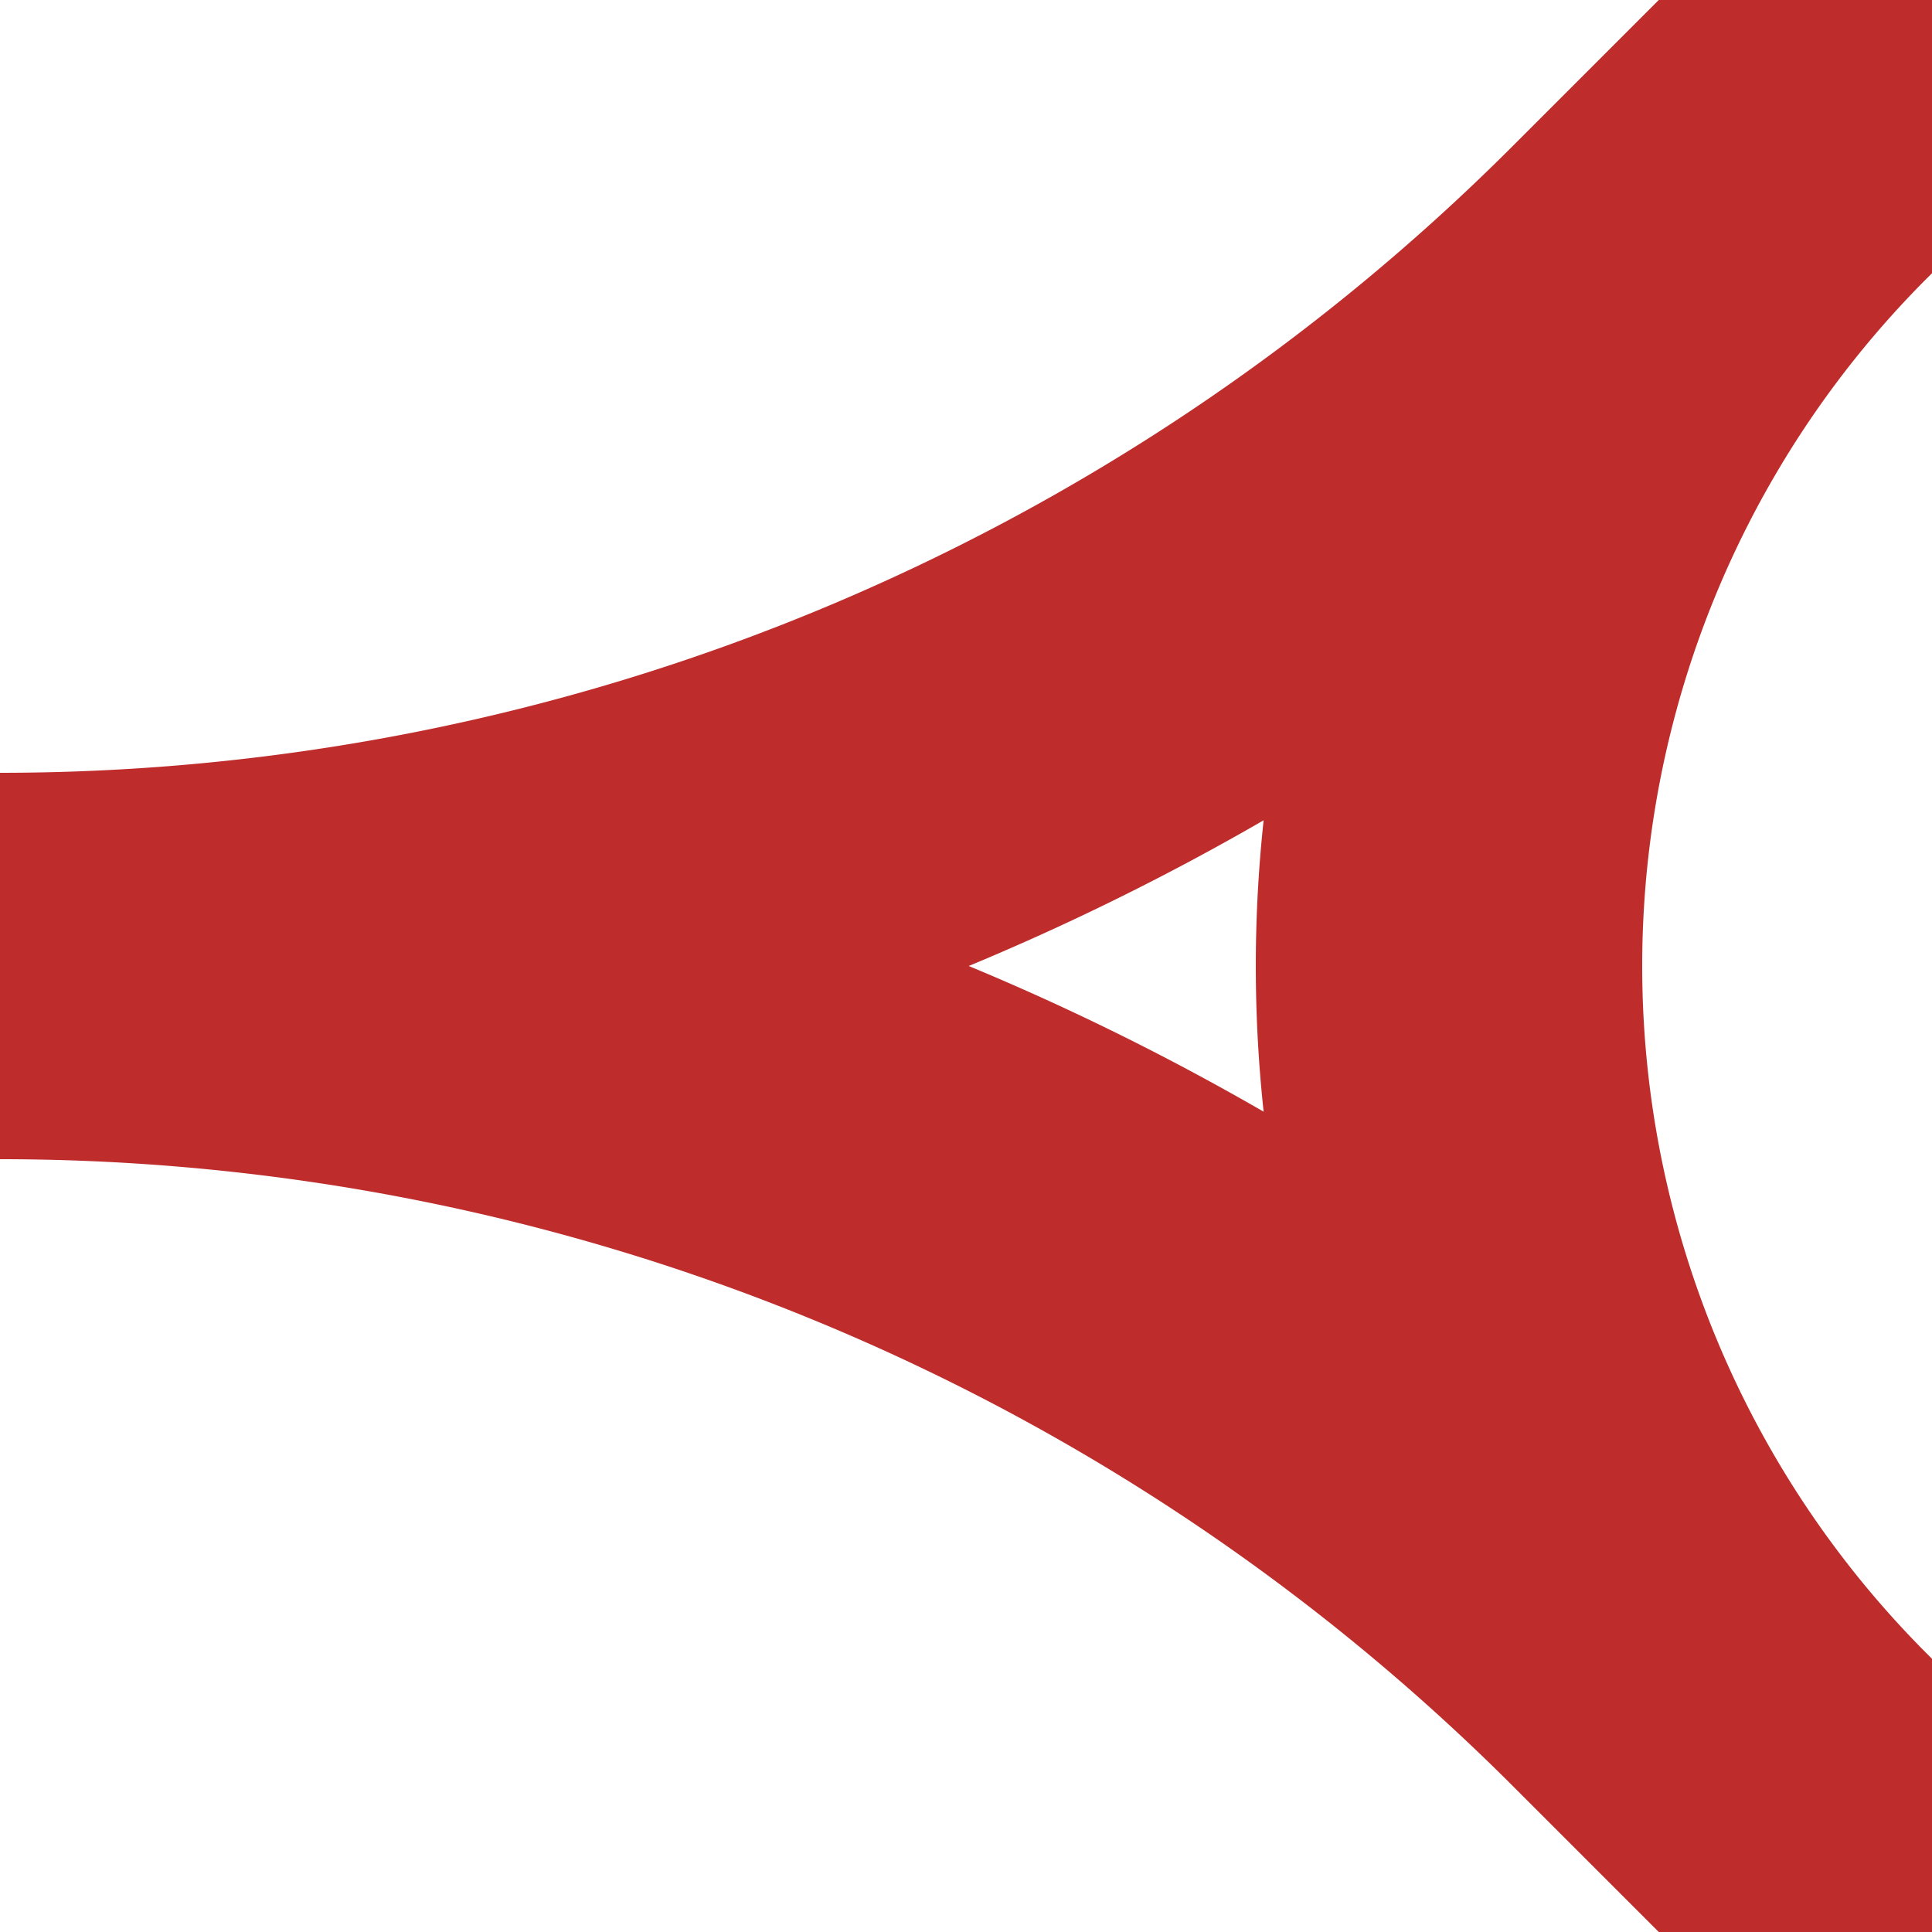
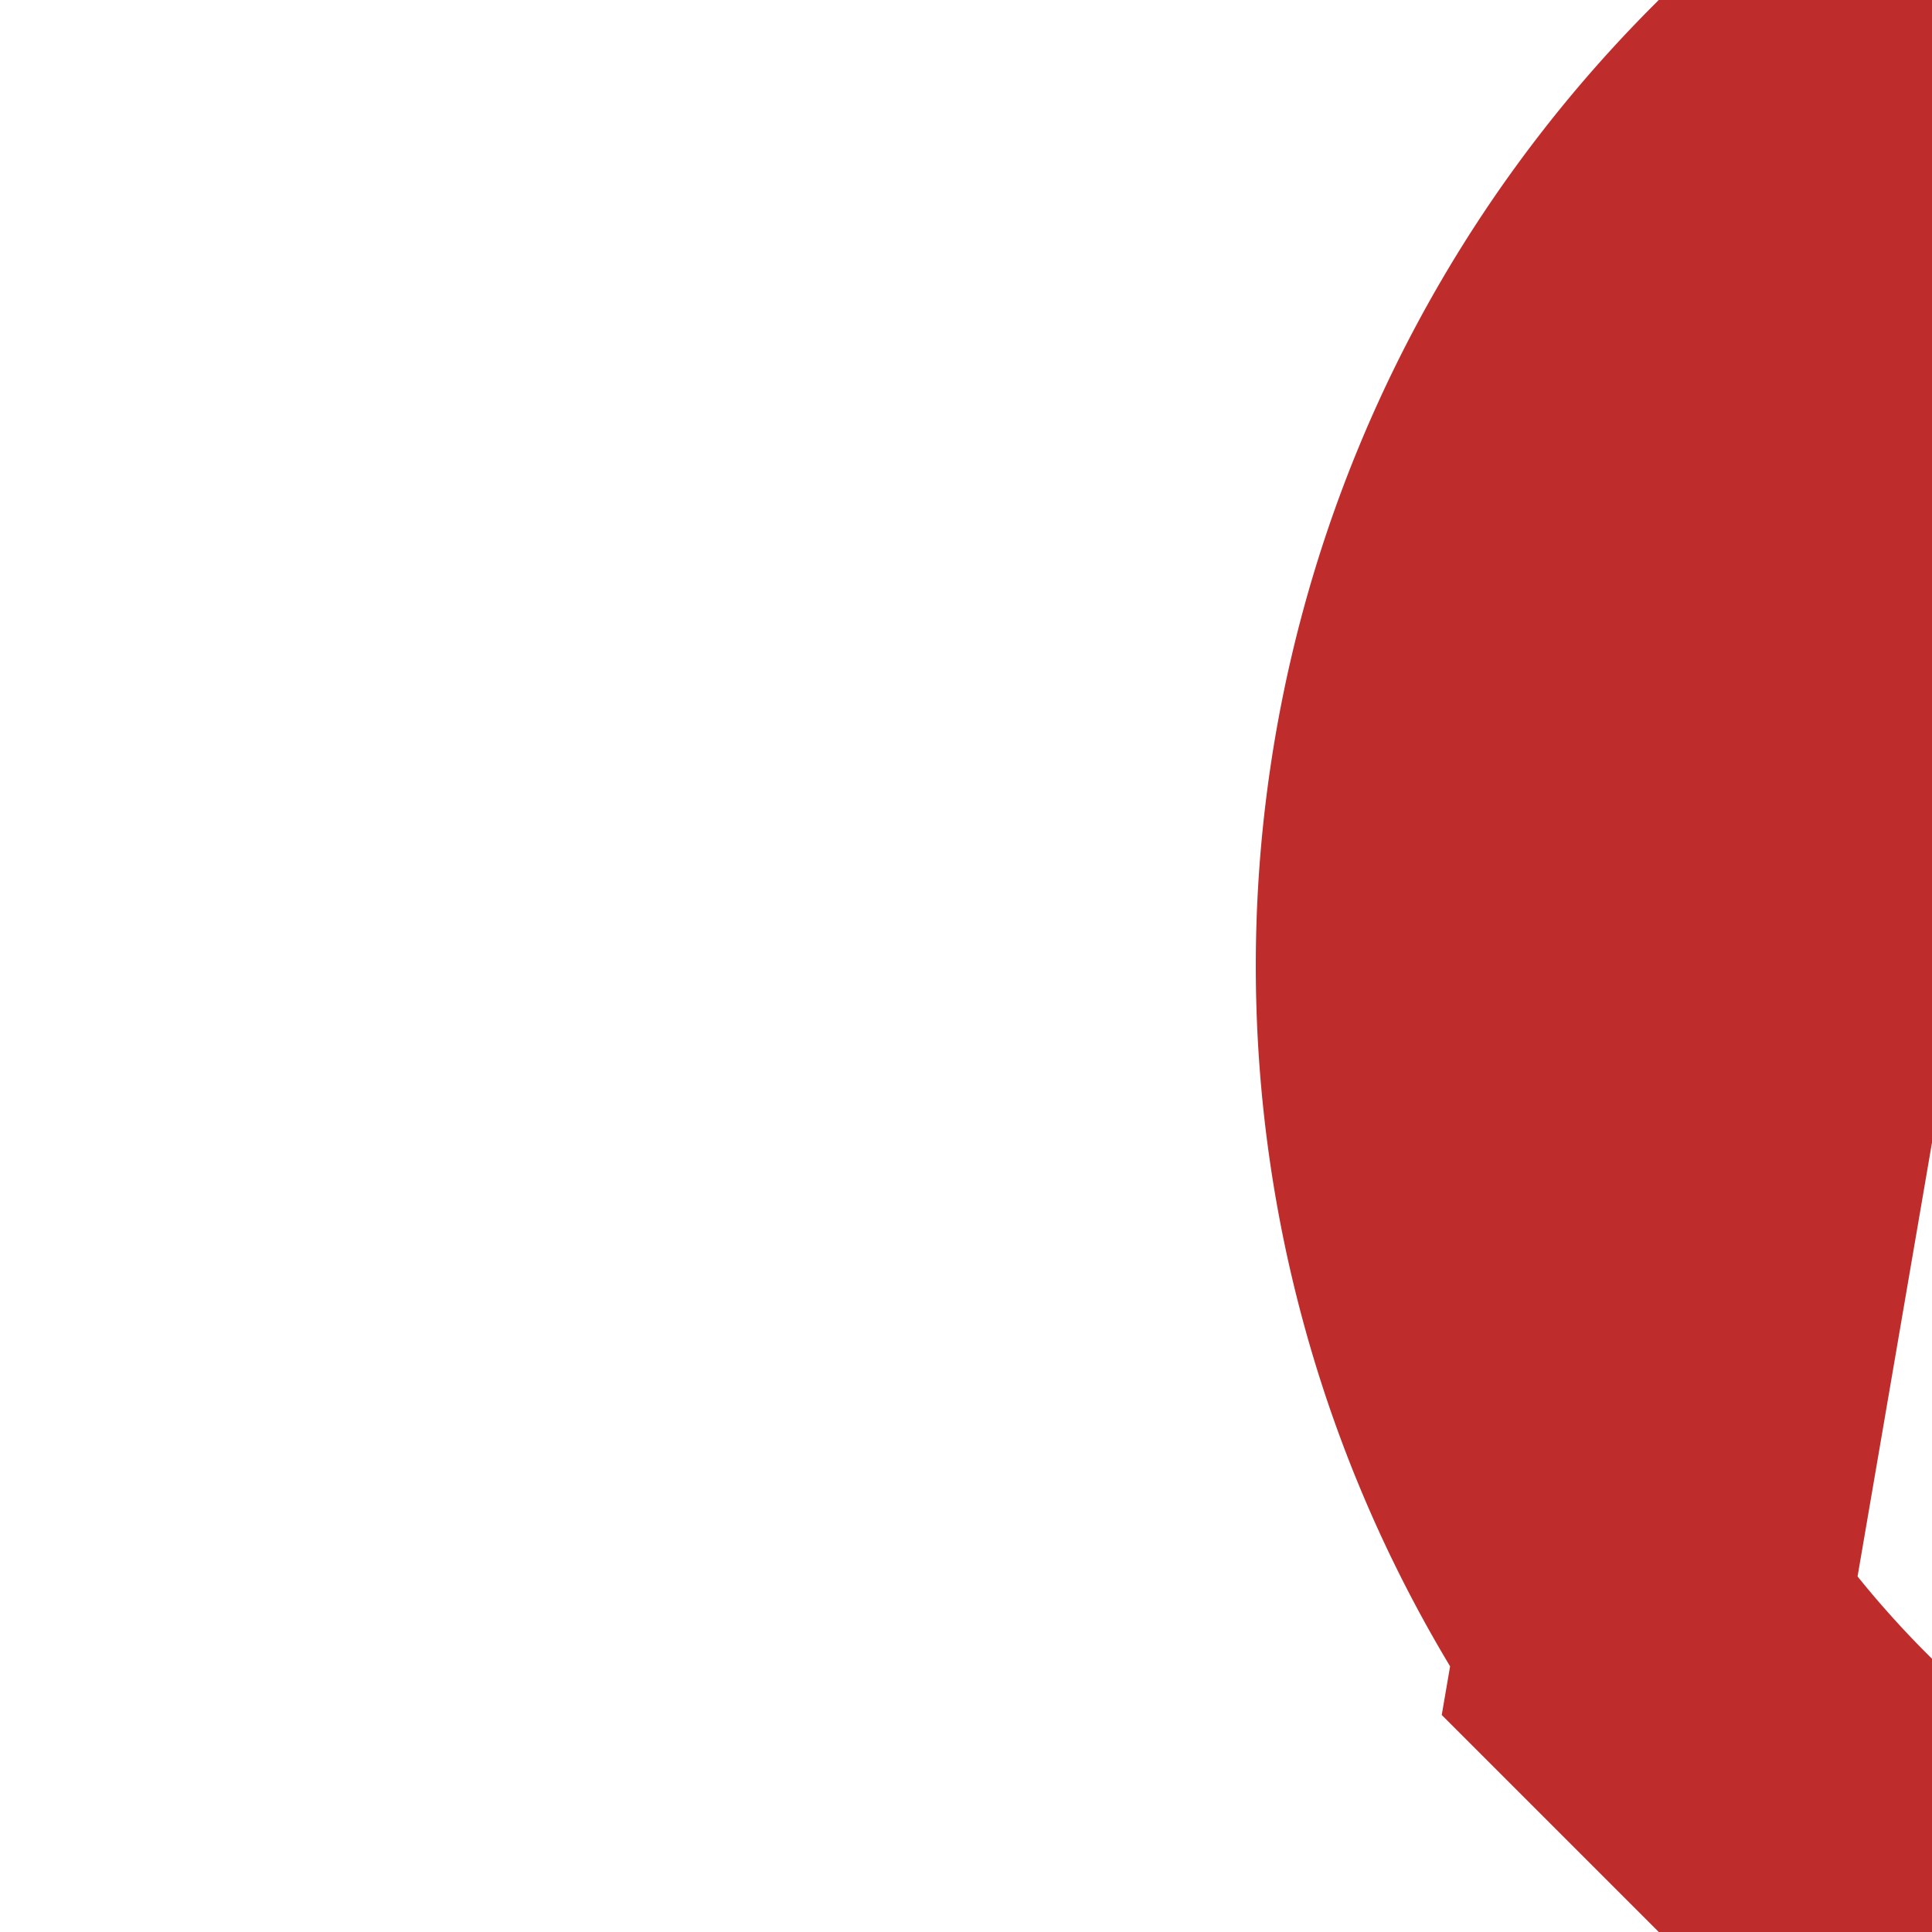
<svg xmlns="http://www.w3.org/2000/svg" width="500" height="500">
  <title>WYEr+12</title>
-   <path stroke="#BE2D2C" d="M 500,500 426.78,426.78 A 603.55,603.55 0 0 0 0,250 603.55,603.55 0 0 0 426.78,73.22 L 500,0 463.39,36.61 a 301.78,301.78 0 0 0 0,426.78" stroke-width="100" fill="none" />
+   <path stroke="#BE2D2C" d="M 500,500 426.78,426.78 L 500,0 463.39,36.61 a 301.78,301.78 0 0 0 0,426.78" stroke-width="100" fill="none" />
</svg>